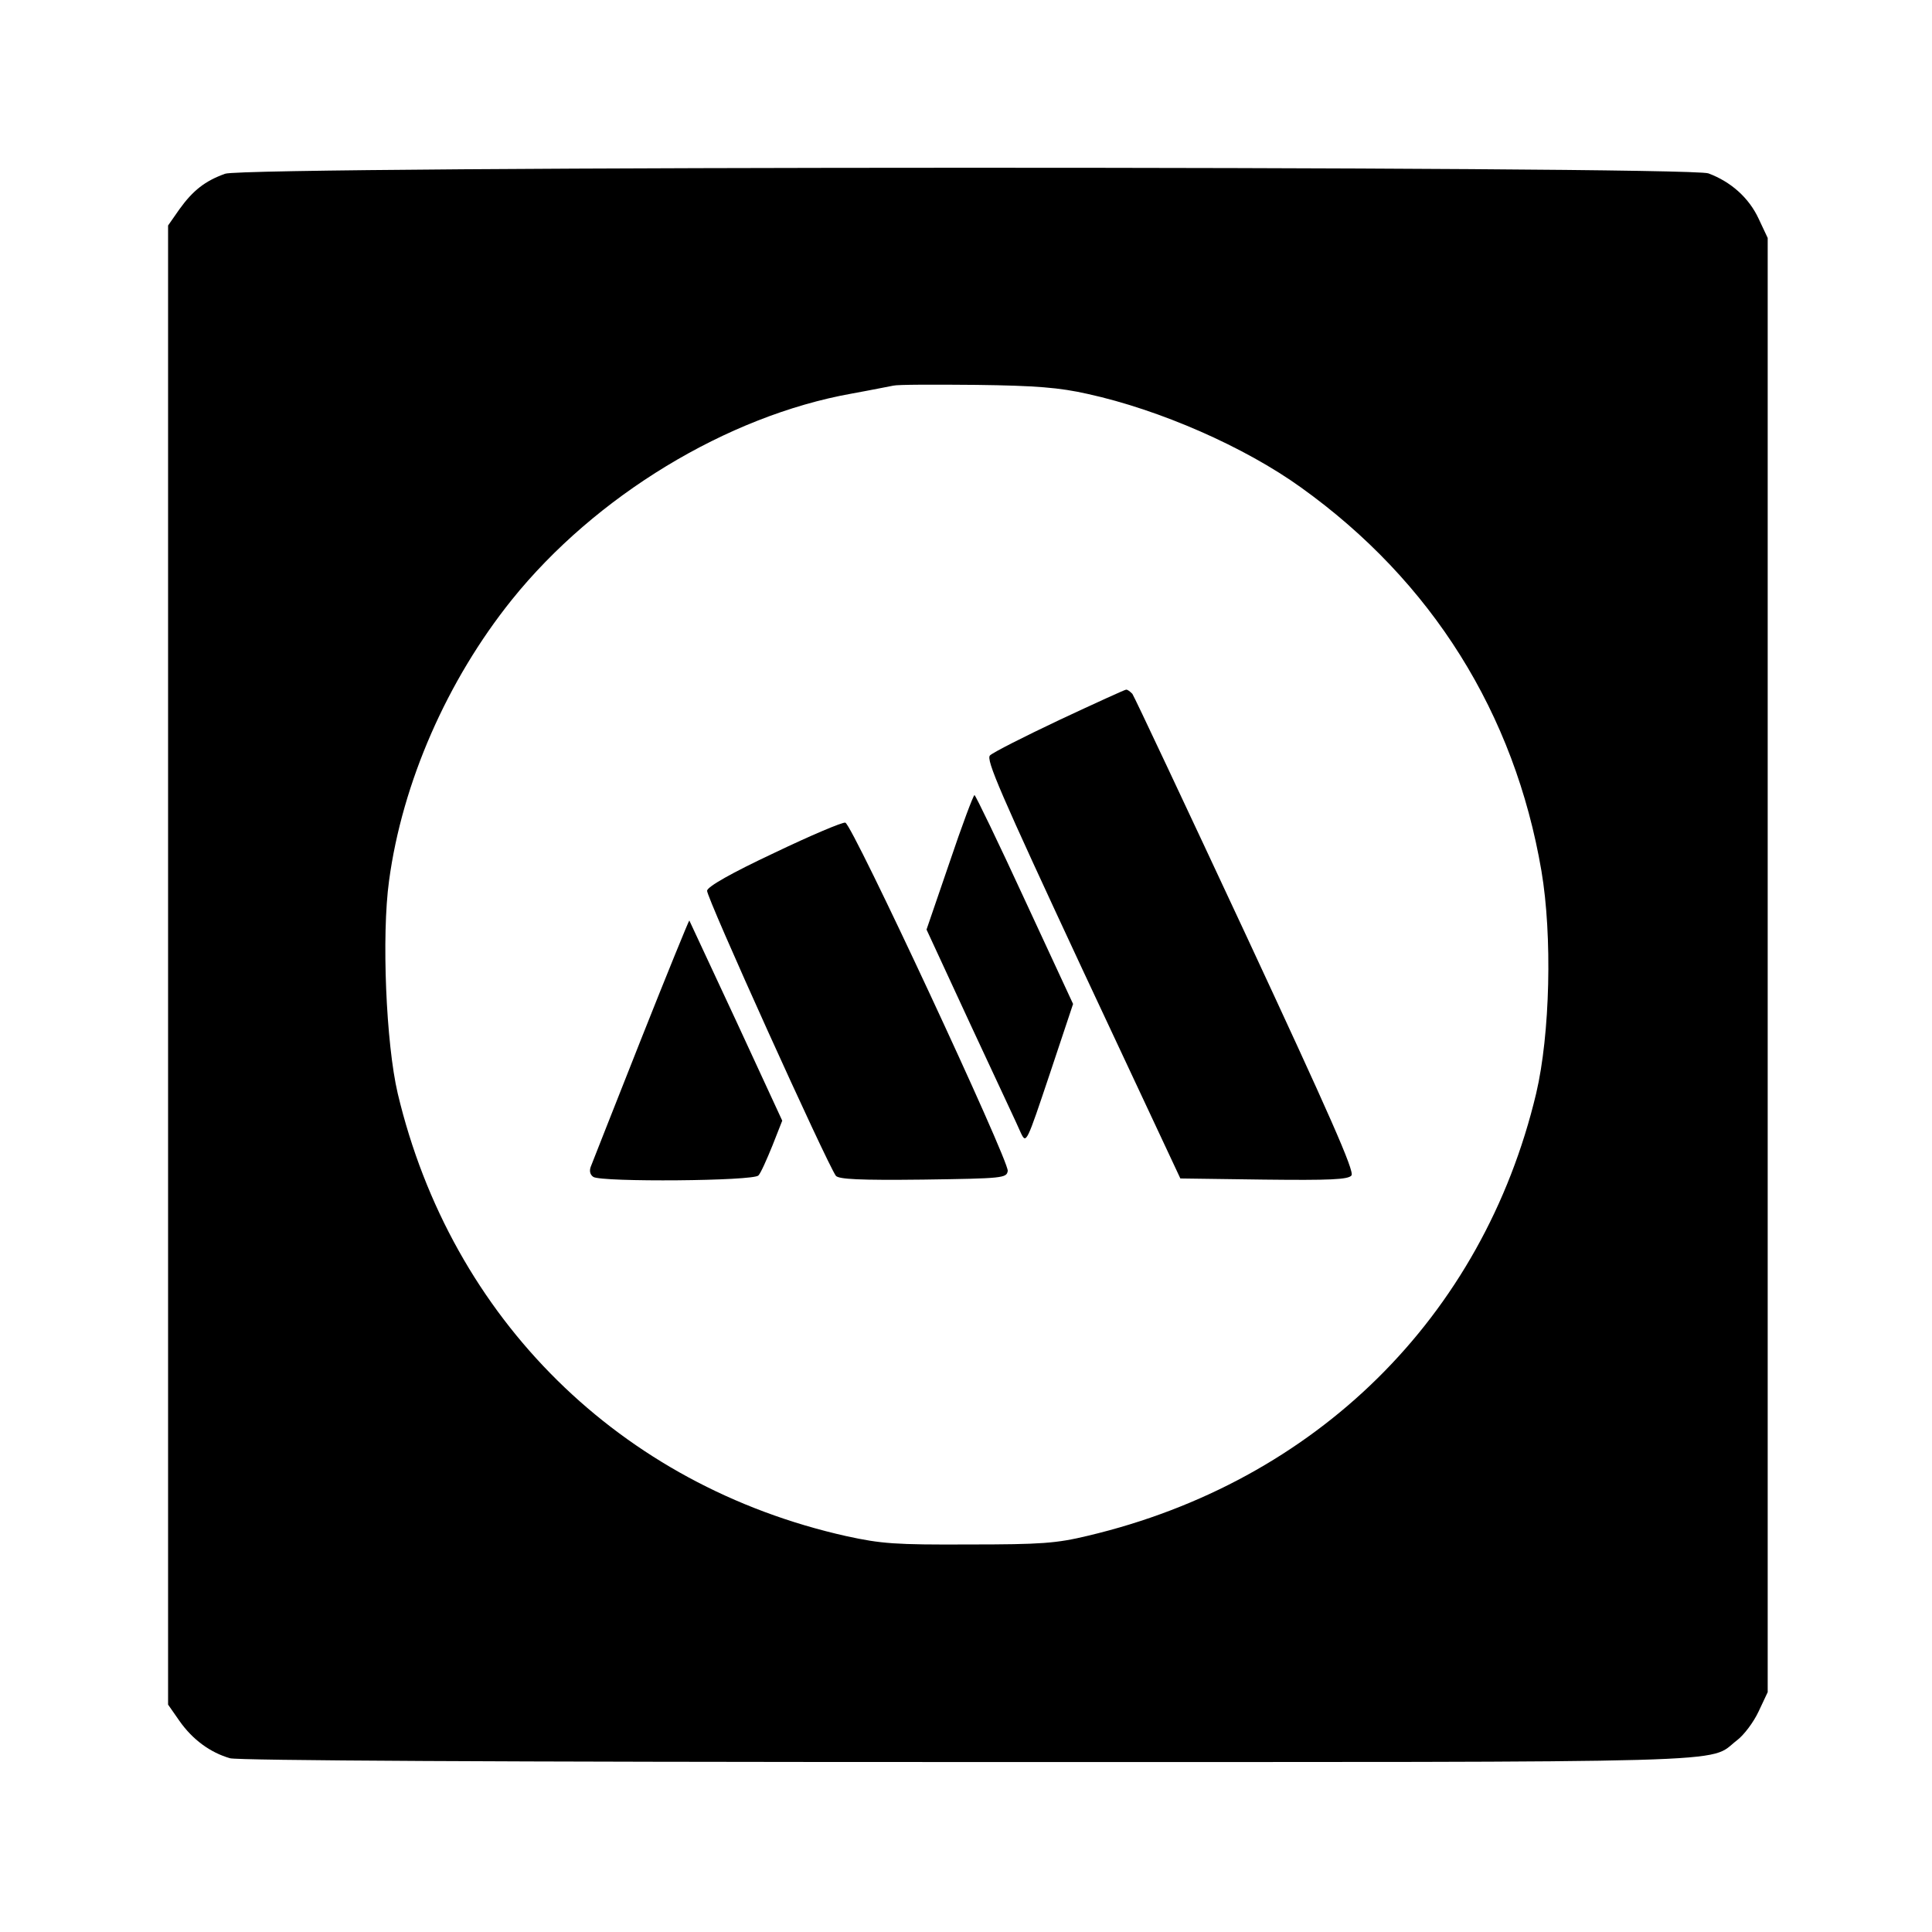
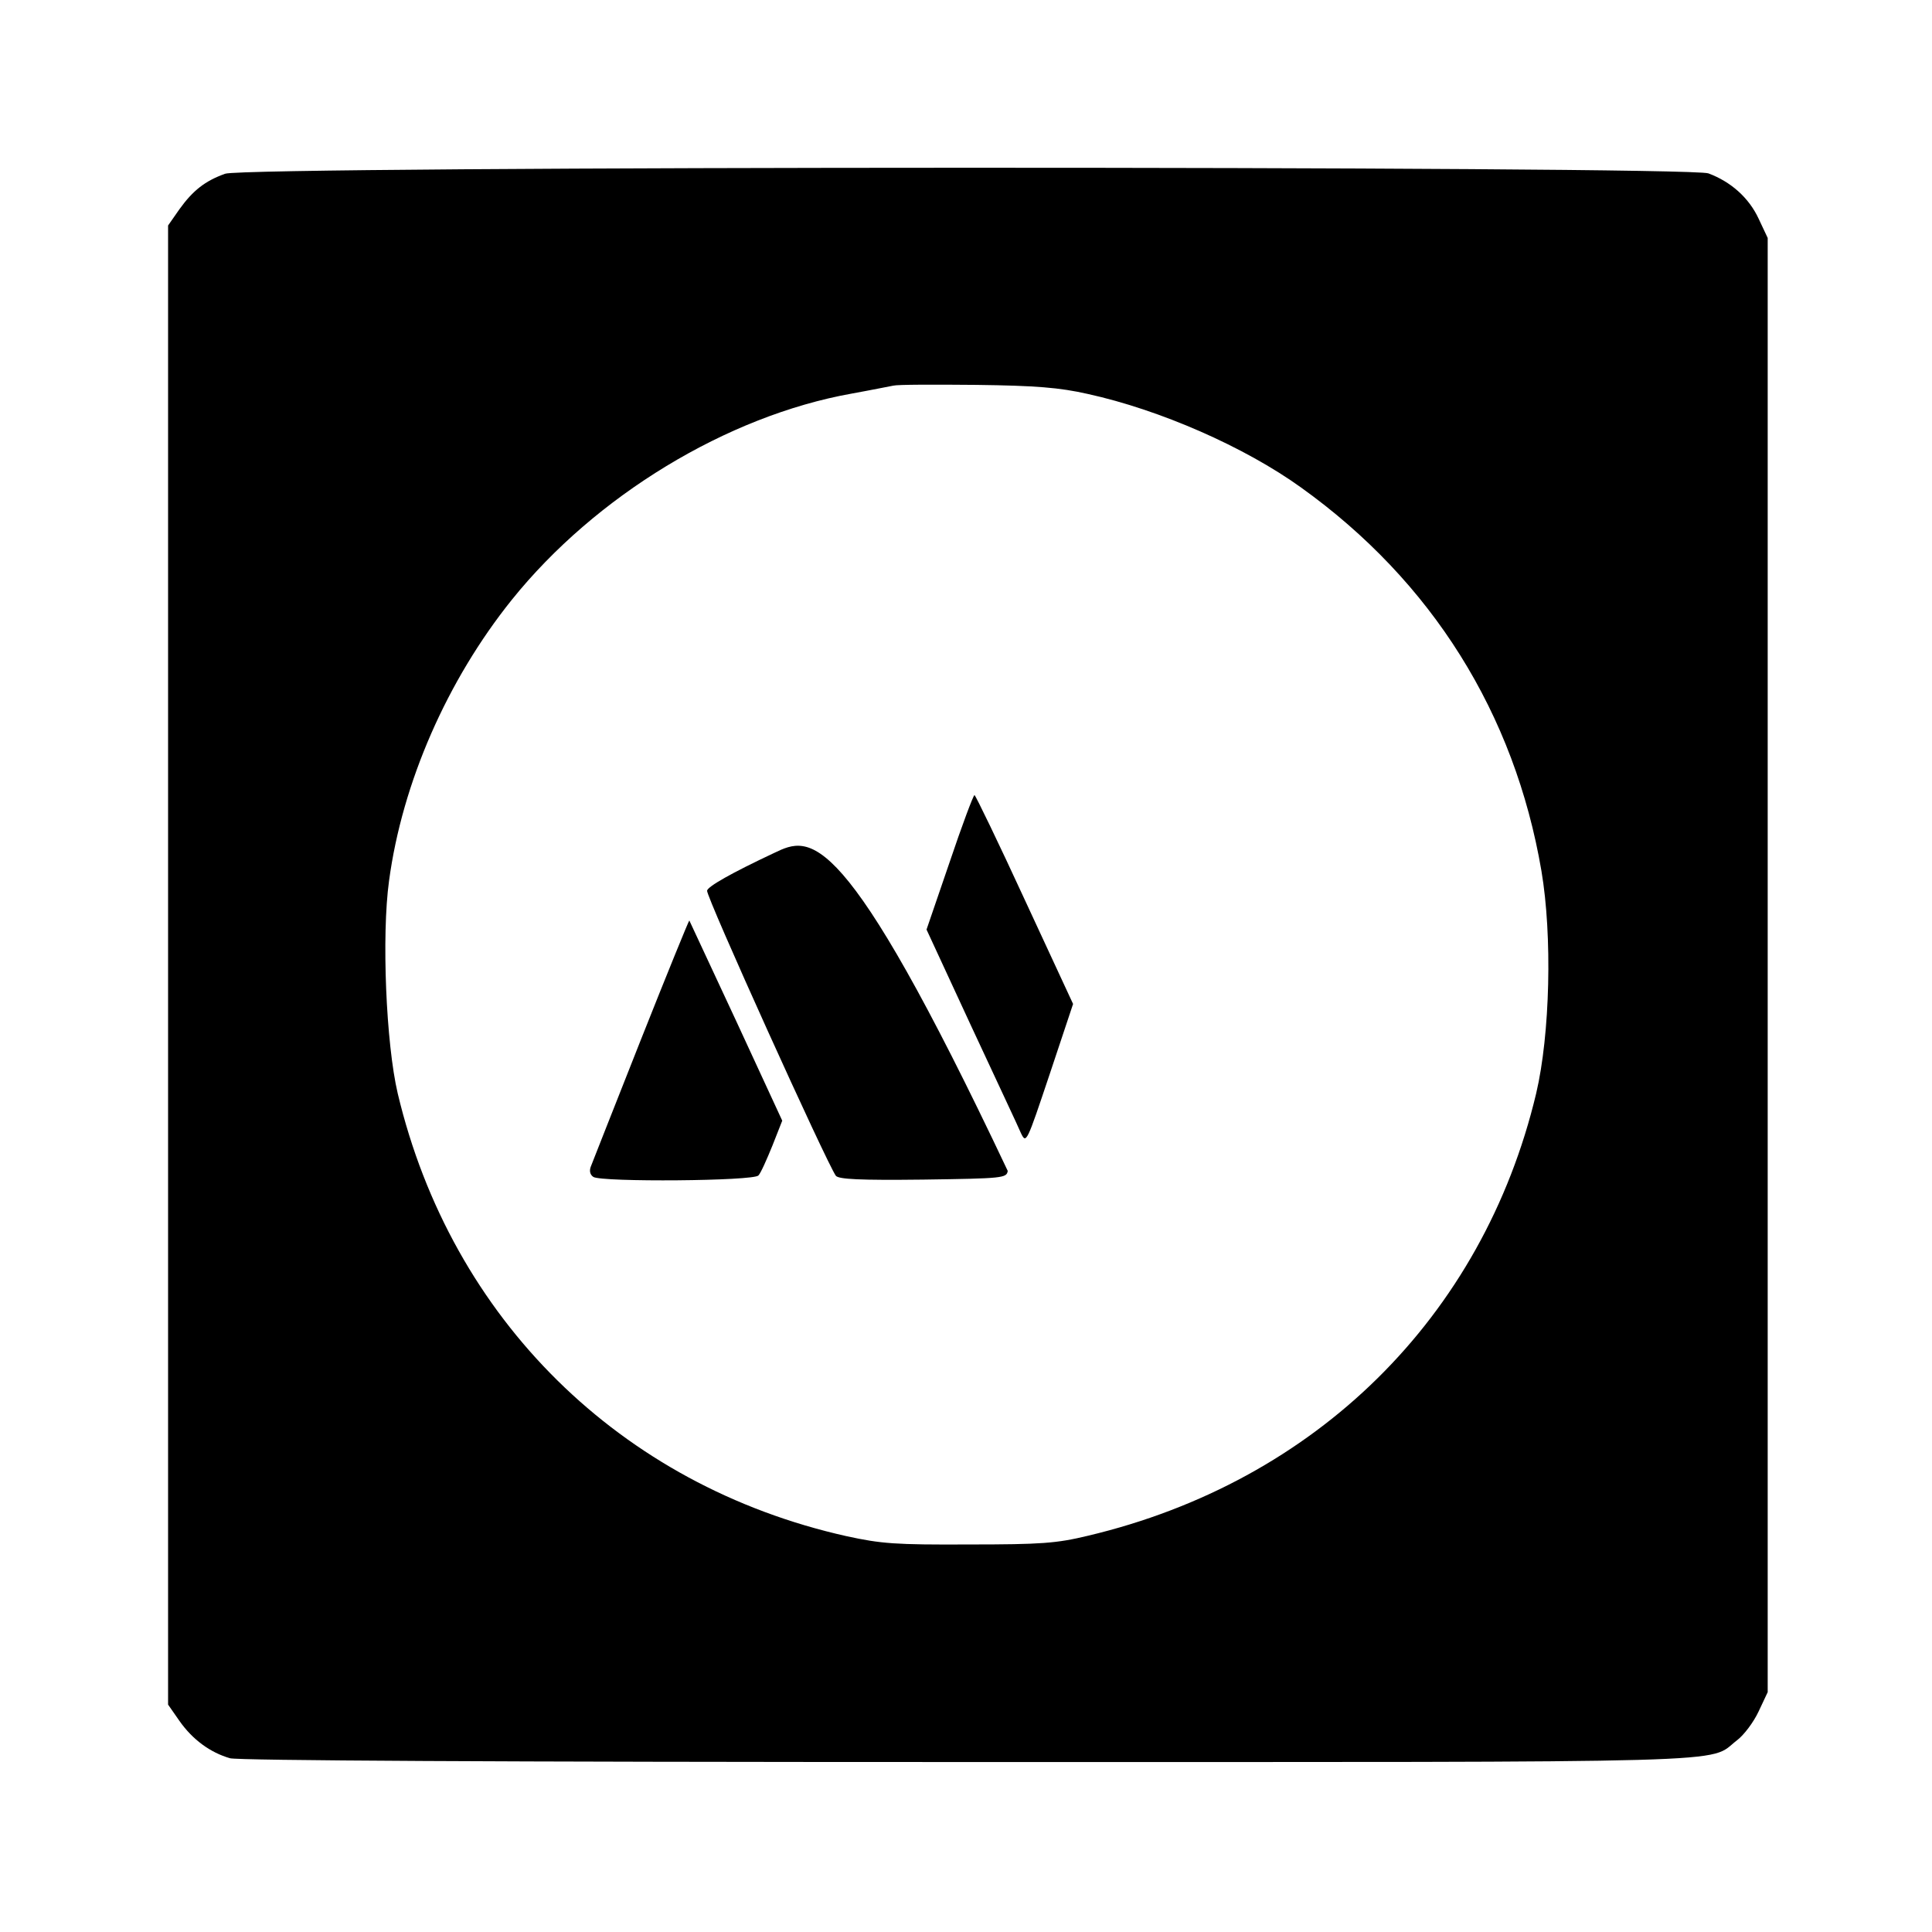
<svg xmlns="http://www.w3.org/2000/svg" width="2046" height="2046" viewBox="0 0 2046 2046">
  <g id="Group">
    <path id="Path" fill="#000000" stroke="none" d="M 238.4 184 C 217.2 191.6 204.4 201.6 190 221.6 L 178 238.8 L 178 1022 L 178 1805.2 L 190 1822.4 C 204 1842.4 222.8 1856 243.6 1862 C 252.8 1864.4 523.2 1866 1024.4 1866 C 1862.4 1866 1807.6 1867.6 1839.2 1843.2 C 1846.8 1837.6 1857.2 1823.6 1862.4 1812.4 L 1872 1792 L 1872 1022 L 1872 252 L 1862.4 231.6 C 1852 209.2 1832.8 192.4 1809.2 183.6 C 1786 175.6 261.2 175.6 238.4 184 Z M 1152 417.2 C 1228.4 434 1318 473.2 1378 516.4 C 1516.4 615.6 1604 755.6 1632.4 922.4 C 1644 990.8 1641.6 1095.2 1626.8 1158 C 1570.4 1394.8 1393.6 1569.2 1152 1626.4 C 1118.8 1634.4 1102.8 1635.6 1026 1635.6 C 948 1636 933.2 1634.8 896.4 1626.8 C 656.8 1573.2 478 1396.8 421.2 1158 C 408.8 1105.2 404 990.8 412 932.8 C 426 828.8 473.6 720.4 542 635.2 C 630.4 525.2 770 440.4 902 416.8 C 922 413.2 941.6 409.2 946 408.4 C 950.4 407.2 990 407.2 1034 407.6 C 1096.8 408.4 1122 410.4 1152 417.2 Z" />
-     <path id="path1" fill="#000000" stroke="none" d="M 1122 762.4 C 1084.8 780 1051.6 796.8 1048.4 800 C 1044 804.4 1058.8 838.8 1146.4 1026.8 L 1250 1248 L 1338.4 1249.2 C 1408 1250 1428 1249.2 1431.2 1244.8 C 1434.8 1240.8 1407.6 1179.6 1319.2 989.6 C 1255.2 852.4 1201.2 737.6 1199.2 734.8 C 1196.8 732.4 1194 730 1192.4 730.4 C 1191.2 730.4 1159.6 744.8 1122 762.4 Z" />
    <path id="path2" fill="#000000" stroke="none" d="M 1005.6 913.2 L 981.2 984.4 L 1028.4 1086.4 C 1054.4 1142.4 1078.4 1193.2 1081.2 1200 C 1086.8 1211.6 1087.2 1210.4 1111.6 1137.6 L 1136.4 1063.2 L 1085.2 952.8 C 1057.2 892 1033.2 842.4 1032 842 C 1030.8 842 1018.8 874 1005.6 913.2 Z" />
-     <path id="path3" fill="#000000" stroke="none" d="M 820 903.2 C 774 924.8 749.6 938.8 748.8 943.2 C 747.6 949.2 875.6 1232 885.2 1245.2 C 888.4 1248.8 909.6 1250 977.6 1249.2 C 1062.4 1248 1066 1247.6 1067.2 1240 C 1068.8 1229.6 902.4 872.4 895.2 871.2 C 892.4 870.4 858.4 884.8 820 903.2 Z" />
+     <path id="path3" fill="#000000" stroke="none" d="M 820 903.2 C 774 924.8 749.6 938.8 748.8 943.2 C 747.6 949.2 875.6 1232 885.2 1245.2 C 888.4 1248.8 909.6 1250 977.6 1249.2 C 1062.4 1248 1066 1247.6 1067.2 1240 C 892.4 870.4 858.4 884.8 820 903.2 Z" />
    <path id="path4" fill="#000000" stroke="none" d="M 678.8 1100.8 C 651.2 1170.8 627.2 1231.2 625.6 1235.6 C 624 1240 624.8 1244 628.4 1246.4 C 637.6 1252 798.4 1250.8 803.2 1244.8 C 805.6 1242.4 812 1228 818 1213.2 L 828.4 1186.8 L 779.6 1081.2 C 752.8 1023.6 730.4 975.6 730 974.8 C 729.6 974.4 706.4 1031.2 678.8 1100.8 Z" />
  </g>
</svg>